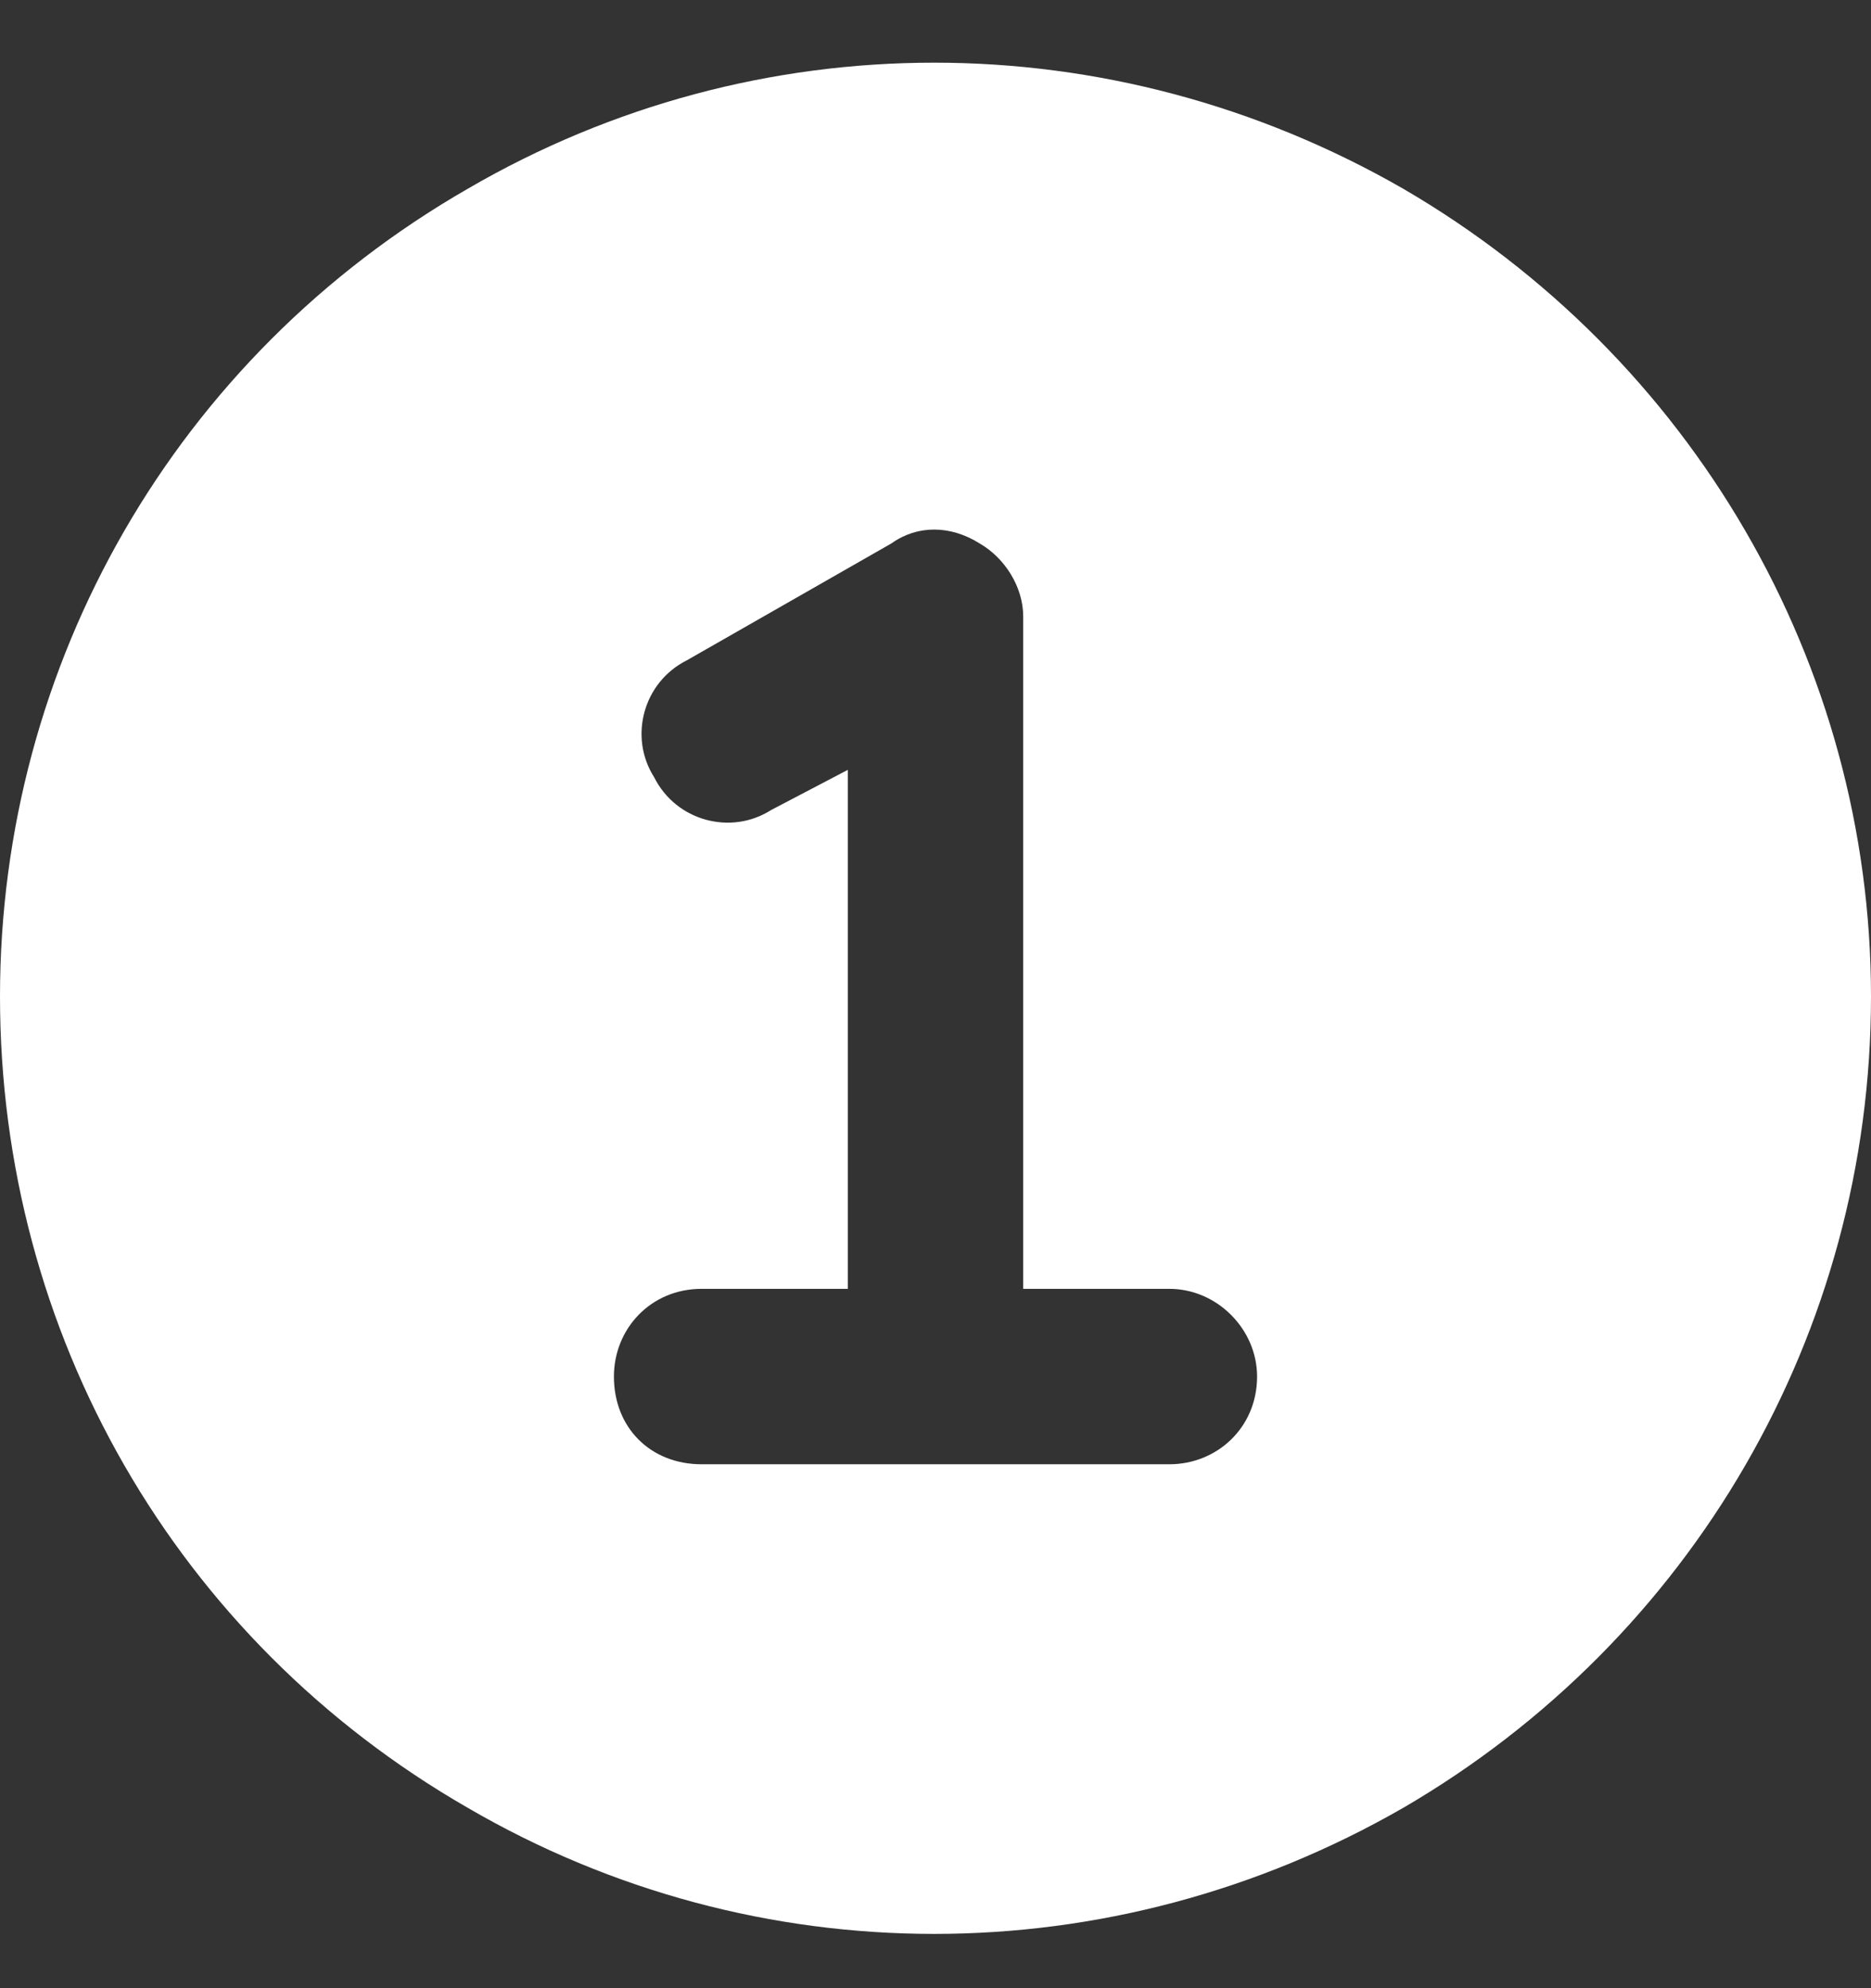
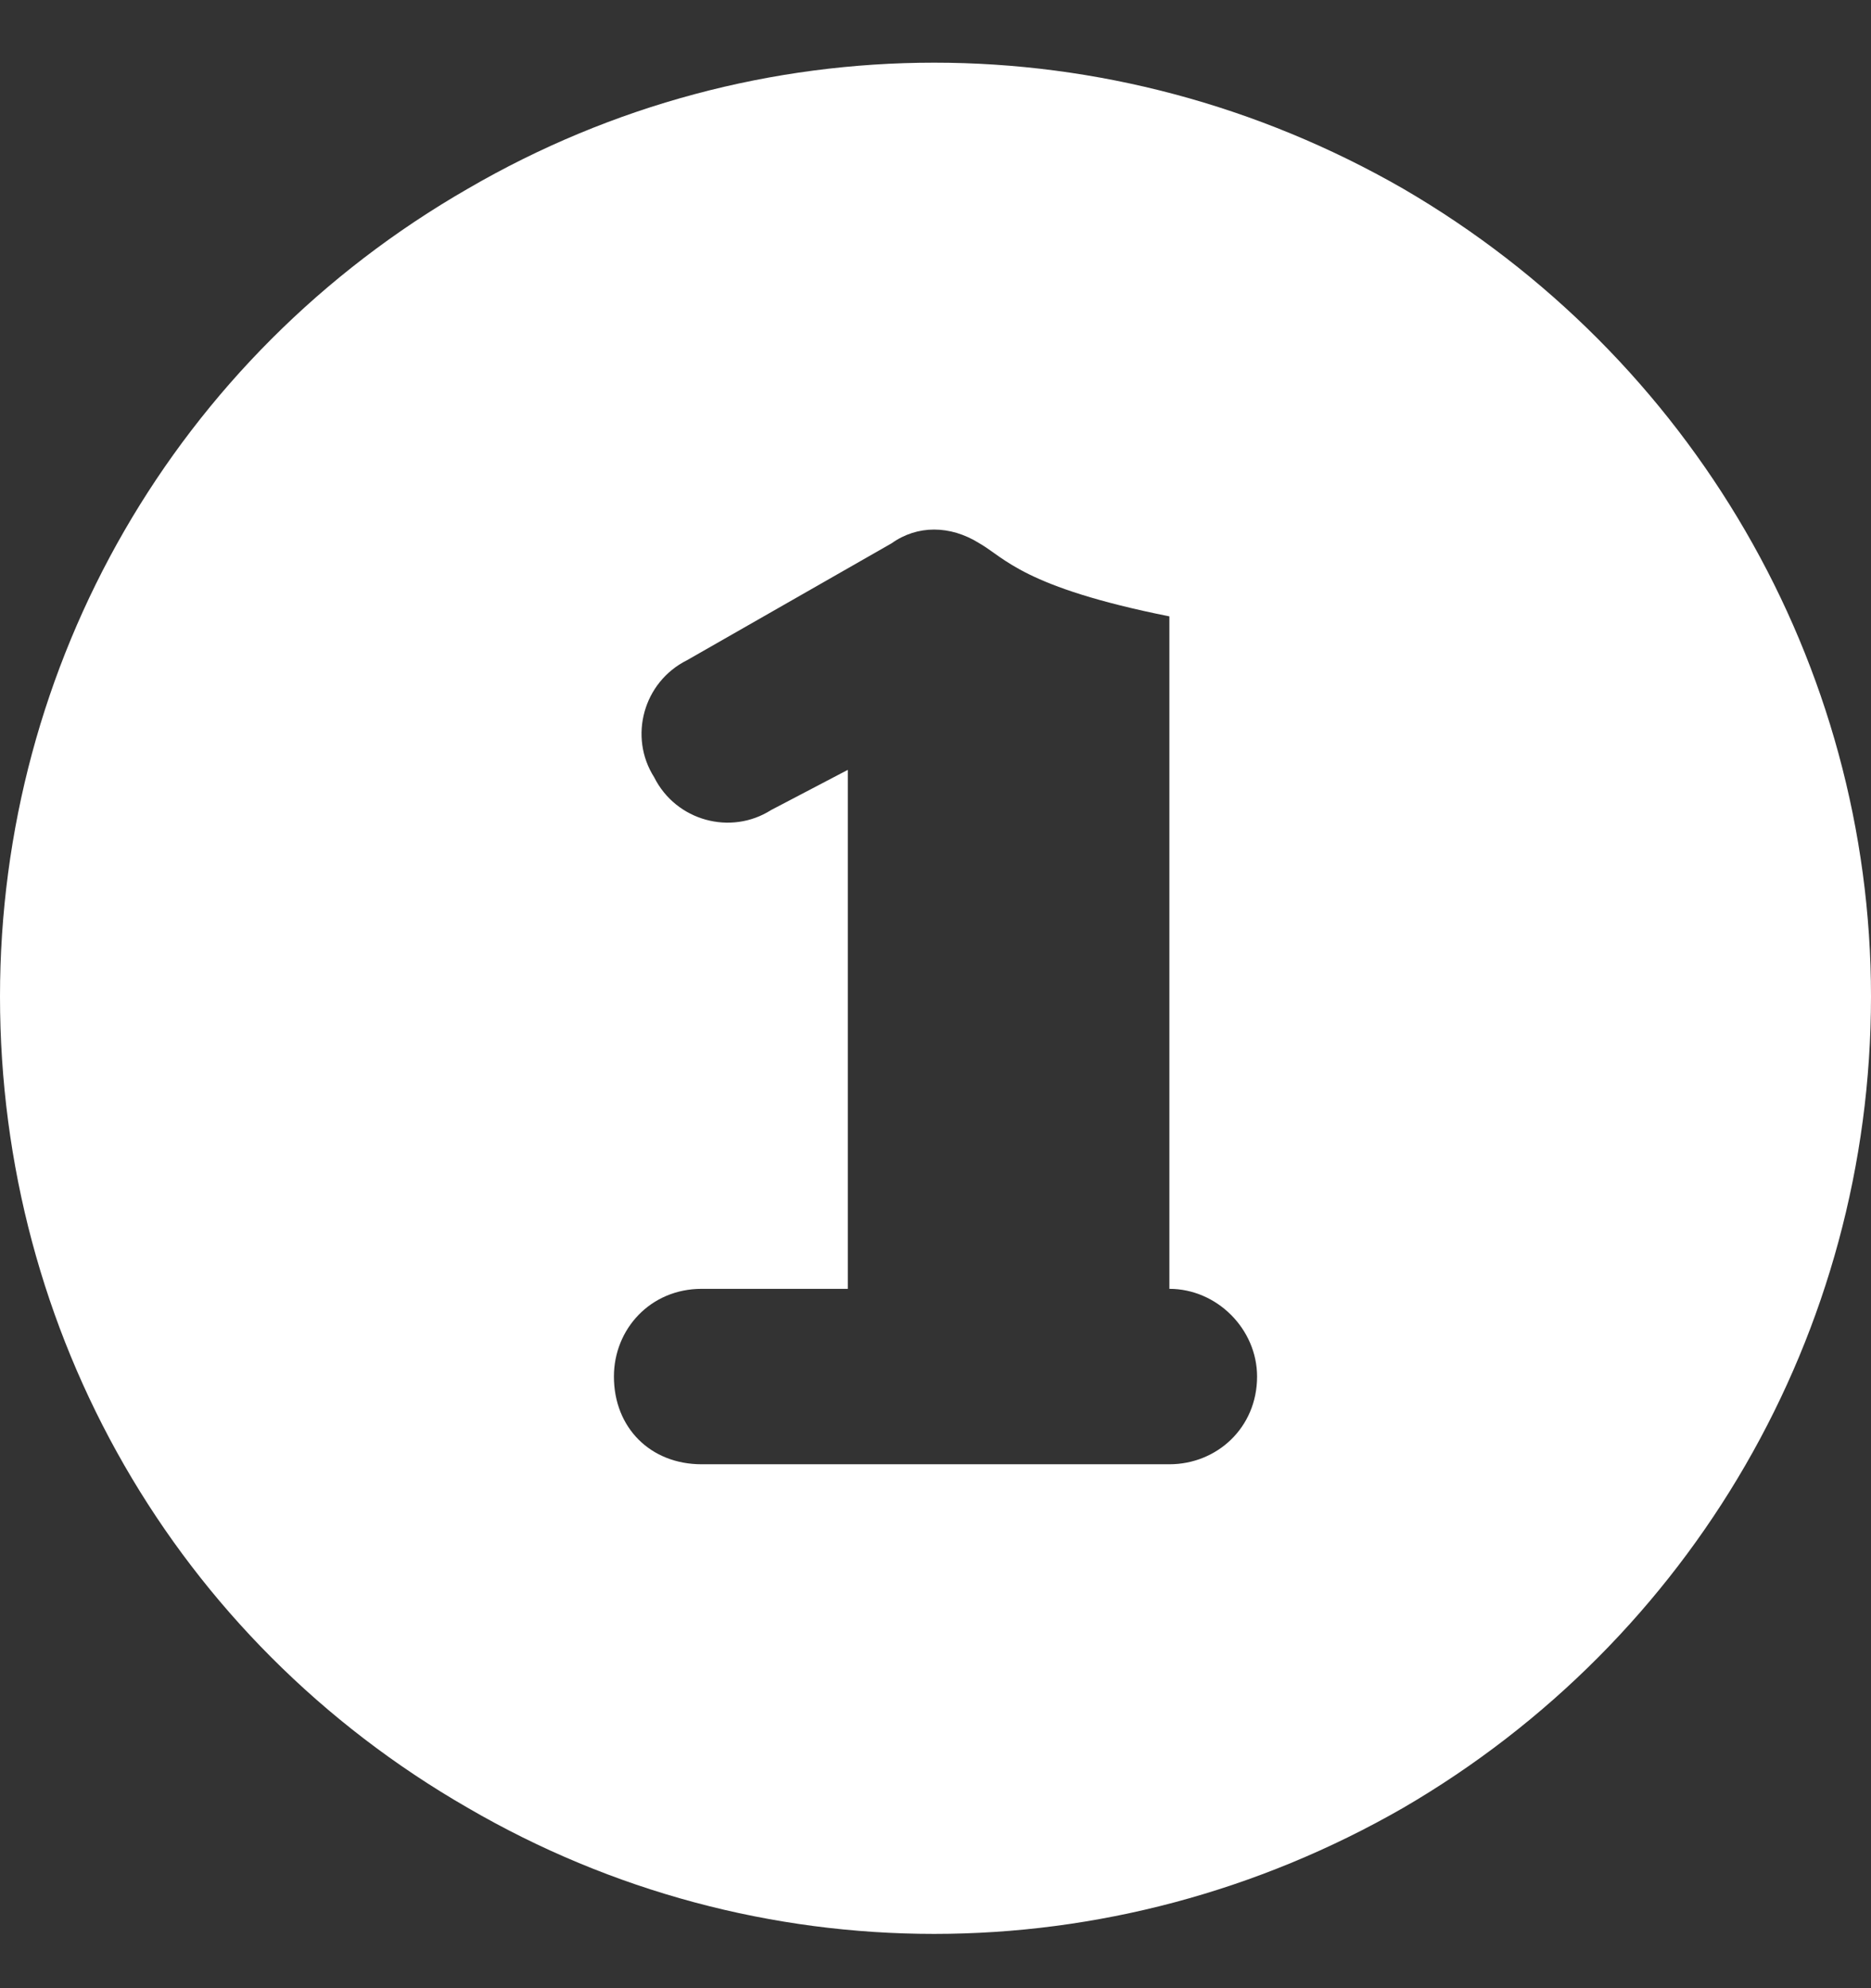
<svg xmlns="http://www.w3.org/2000/svg" width="64" height="68" viewBox="0 0 64 68" fill="none">
  <rect x="0" y="0" width="64" height="68" fill="#333333" stroke="none" />
-   <path d="M0 34.081C0 22.706 6 12.206 16 6.456C25.875 0.706 38 0.706 48 6.456C57.875 12.206 64 22.706 64 34.081C64 45.581 57.875 56.081 48 61.831C38 67.581 25.875 67.581 16 61.831C6 56.081 0 45.581 0 34.081ZM33.5 18.581C32.5 17.956 31.375 17.956 30.5 18.581L23.5 22.581C22 23.331 21.5 25.206 22.375 26.581C23.125 28.081 25 28.581 26.375 27.706L29 26.331V44.081H24C22.25 44.081 21 45.456 21 47.081C21 48.831 22.25 50.081 24 50.081H32H40C41.625 50.081 43 48.831 43 47.081C43 45.456 41.625 44.081 40 44.081H35V21.081C35 20.081 34.375 19.081 33.5 18.581Z" fill="white" />
+   <path d="M0 34.081C0 22.706 6 12.206 16 6.456C25.875 0.706 38 0.706 48 6.456C57.875 12.206 64 22.706 64 34.081C64 45.581 57.875 56.081 48 61.831C38 67.581 25.875 67.581 16 61.831C6 56.081 0 45.581 0 34.081ZM33.5 18.581C32.5 17.956 31.375 17.956 30.5 18.581L23.5 22.581C22 23.331 21.5 25.206 22.375 26.581C23.125 28.081 25 28.581 26.375 27.706L29 26.331V44.081H24C22.25 44.081 21 45.456 21 47.081C21 48.831 22.25 50.081 24 50.081H32H40C41.625 50.081 43 48.831 43 47.081C43 45.456 41.625 44.081 40 44.081V21.081C35 20.081 34.375 19.081 33.5 18.581Z" fill="white" />
</svg>